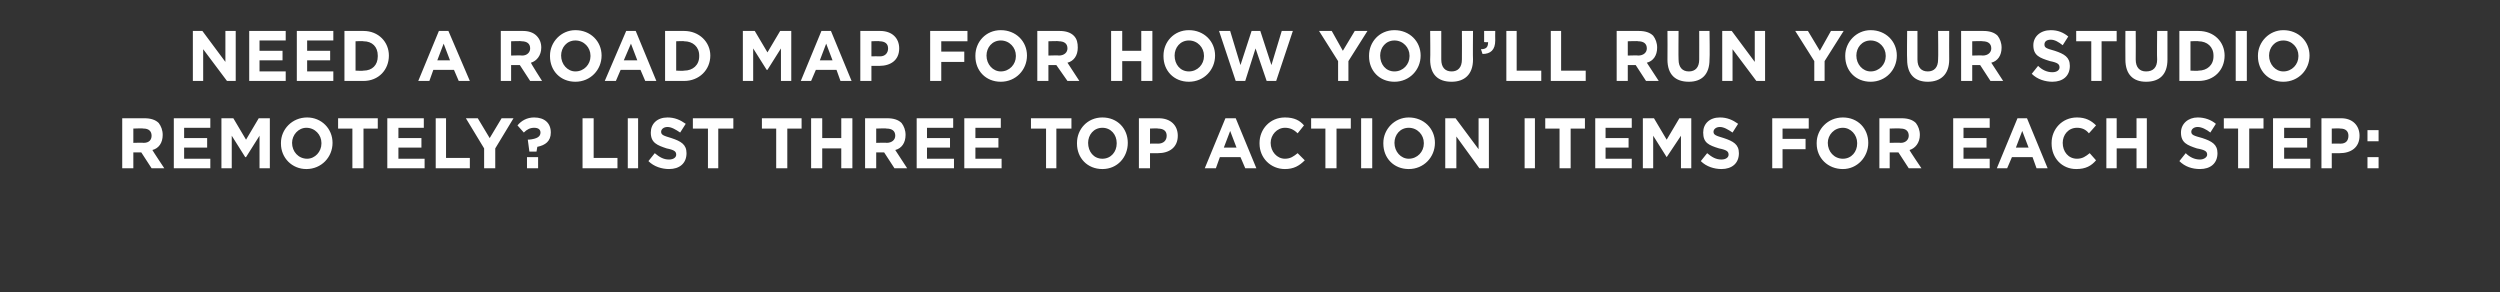
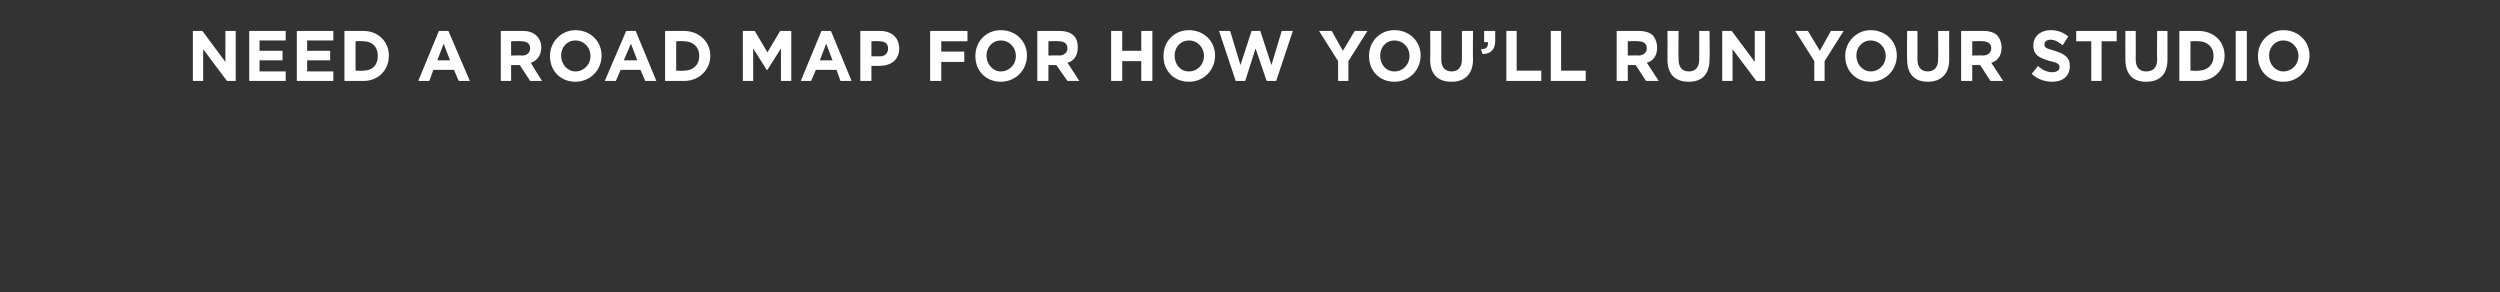
<svg xmlns="http://www.w3.org/2000/svg" version="1.1" width="315px" height="36.8px" viewBox="0 -3 315 36.8" style="top:-3px">
  <rect x="0" y="-3" width="315" height="36.8" fill="#333333" stroke="none" />
  <desc>Need a road map for how you ll run your studio remotely List three top action items for each step:</desc>
  <defs />
  <g id="Polygon78191">
-     <path d="m15.4 11.9h2.8c.8 0 1.4.2 1.8.6c.3.4.5.9.5 1.5c0 1-.5 1.7-1.3 1.9c0 .05 1.5 2.3 1.5 2.3h-1.6l-1.3-2h-1v2h-1.4v-6.3zm2.7 3.1c.7 0 1-.4 1-.9c0-.6-.4-.9-1-.9c-.01-.05-1.3 0-1.3 0v1.8s1.31-.04 1.3 0zm3.8-3.1h4.6v1.2h-3.3v1.3h2.9v1.2h-2.9v1.4h3.3v1.2h-4.6v-6.3zm6 0h1.5l1.6 2.7l1.6-2.7h1.4v6.3h-1.3v-4.1L31 16.8h-.1l-1.7-2.7v4.1h-1.3v-6.3zm7.5 3.2v-.1c0-1.7 1.4-3.2 3.3-3.2c1.8 0 3.2 1.4 3.2 3.2c0 1.8-1.4 3.3-3.3 3.3c-1.8 0-3.2-1.4-3.2-3.2zm5.1 0v-.1c0-1-.8-1.9-1.9-1.9c-1 0-1.8.9-1.8 1.9c0 1.1.8 2 1.9 2c1 0 1.8-.9 1.8-1.9zm3.9-1.9h-1.8v-1.3h5v1.3h-1.8v5h-1.4v-5zm4.4-1.3h4.6v1.2h-3.2v1.3h2.9v1.2h-2.9v1.4h3.3v1.2h-4.7v-6.3zm6.1 0h1.3v5h3v1.3h-4.3v-6.3zm6.1 3.8l-2.3-3.8h1.5l1.5 2.5l1.5-2.5h1.5l-2.3 3.8v2.5H61v-2.5zm5.5-1.1s.06-.05.1 0c1.1-.1 1.5-.4 1.5-.9c0-.4-.3-.6-.8-.6c-.5 0-.9.2-1.3.6l-.8-.9c.5-.6 1.2-1 2.1-1c1.3 0 2.1.7 2.1 1.9c0 1.1-.7 1.6-1.7 1.8l-.1.6h-.9l-.2-1.5zm-.1 2.2h1.4v1.4h-1.4v-1.4zm7-4.9h1.4v5h3v1.3h-4.4v-6.3zm5.7 0h1.3v6.3h-1.3v-6.3zm2.6 5.4l.8-1c.6.5 1.1.8 1.8.8c.6 0 .9-.3.9-.6c0-.4-.2-.6-1.2-.8c-1.2-.4-2-.7-2-2c0-1.1.8-1.9 2.1-1.9c.9 0 1.6.3 2.3.8l-.7 1.1c-.6-.4-1.1-.7-1.6-.7c-.5 0-.8.3-.8.6c0 .4.3.5 1.3.8c1.2.4 1.9.8 1.9 1.9c0 1.3-.9 2-2.2 2c-.9 0-1.9-.3-2.6-1zm7.5-4.1h-1.9v-1.3h5.1v1.3h-1.9v5h-1.3v-5zm8.6 0H96v-1.3h5v1.3h-1.8v5h-1.4v-5zm4.4-1.3h1.4v2.5h2.4v-2.5h1.4v6.3H106v-2.5h-2.4v2.5h-1.4v-6.3zm6.8 0h2.8c.8 0 1.4.2 1.8.6c.3.4.5.9.5 1.5c0 1-.5 1.7-1.3 1.9c.02.05 1.5 2.3 1.5 2.3h-1.6l-1.3-2h-1v2H109v-6.3zm2.7 3.1c.7 0 1.1-.4 1.1-.9c0-.6-.4-.9-1.1-.9c.01-.05-1.3 0-1.3 0v1.8s1.33-.04 1.3 0zm3.8-3.1h4.6v1.2h-3.3v1.3h2.9v1.2h-2.9v1.4h3.4v1.2h-4.7v-6.3zm6 0h4.6v1.2h-3.2v1.3h2.9v1.2h-2.9v1.4h3.3v1.2h-4.7v-6.3zm10.3 1.3h-1.9v-1.3h5.1v1.3h-1.9v5h-1.3v-5zm3.9 1.9v-.1c0-1.7 1.3-3.2 3.2-3.2c1.9 0 3.2 1.4 3.2 3.2c0 1.8-1.3 3.3-3.2 3.3c-1.9 0-3.2-1.4-3.2-3.2zm5 0v-.1c0-1-.7-1.9-1.8-1.9c-1.1 0-1.8.9-1.8 1.9c0 1.1.7 2 1.8 2c1.1 0 1.8-.9 1.8-1.9zm2.8-3.2h2.5c1.5 0 2.4.9 2.4 2.2c0 1.5-1.1 2.2-2.5 2.2h-1v1.9h-1.4v-6.3zm2.4 3.2c.7 0 1.1-.4 1.1-1c0-.6-.4-.9-1.1-.9c0-.05-1 0-1 0v1.9s1.03-.02 1 0zm8.5-3.2h1.3l2.6 6.3h-1.4l-.6-1.4h-2.6l-.5 1.4h-1.4l2.6-6.3zm1.4 3.7l-.8-2.1l-.8 2.1h1.6zm2.9-.5v-.1c0-1.7 1.3-3.2 3.2-3.2c1.2 0 1.9.4 2.4 1l-.8 1c-.5-.5-1-.7-1.6-.7c-1 0-1.8.9-1.8 1.9c0 1.1.8 2 1.8 2c.7 0 1.1-.3 1.6-.7l.9.9c-.7.7-1.4 1.1-2.5 1.1c-1.8 0-3.2-1.4-3.2-3.2zm8.3-1.9h-1.8v-1.3h5v1.3h-1.8v5H167v-5zm4.5-1.3h1.4v6.3h-1.4v-6.3zm2.8 3.2v-.1c0-1.7 1.4-3.2 3.2-3.2c1.9 0 3.3 1.4 3.3 3.2c0 1.8-1.4 3.3-3.3 3.3c-1.9 0-3.2-1.4-3.2-3.2zm5.1 0v-.1c0-1-.8-1.9-1.9-1.9c-1.1 0-1.8.9-1.8 1.9c0 1.1.8 2 1.8 2c1.1 0 1.9-.9 1.9-1.9zm2.7-3.2h1.3l2.9 3.9v-3.9h1.3v6.3h-1.2l-2.9-4v4h-1.4v-6.3zm10 0h1.3v6.3h-1.3v-6.3zm4.4 1.3h-1.8v-1.3h5v1.3h-1.8v5h-1.4v-5zm4.5-1.3h4.6v1.2h-3.3v1.3h2.9v1.2h-2.9v1.4h3.3v1.2H201v-6.3zm6 0h1.4l1.6 2.7l1.6-2.7h1.5v6.3h-1.3v-4.1l-1.8 2.7l-1.7-2.7v4.1H207v-6.3zm7.3 5.4l.8-1c.6.5 1.1.8 1.8.8c.6 0 .9-.3.9-.6c0-.4-.2-.6-1.2-.8c-1.3-.4-2-.7-2-2c0-1.1.8-1.9 2.1-1.9c.9 0 1.6.3 2.3.8l-.7 1.1c-.6-.4-1.1-.7-1.6-.7c-.5 0-.8.3-.8.6c0 .4.3.5 1.3.8c1.2.4 1.9.8 1.9 1.9c0 1.3-.9 2-2.2 2c-.9 0-1.9-.3-2.6-1zm9-5.4h4.6v1.3h-3.3v1.3h2.9v1.3h-2.9v2.4h-1.3v-6.3zm5.6 3.2v-.1c0-1.7 1.4-3.2 3.3-3.2c1.9 0 3.2 1.4 3.2 3.2c0 1.8-1.4 3.3-3.2 3.3c-1.9 0-3.3-1.4-3.3-3.2zm5.1 0v-.1c0-1-.8-1.9-1.8-1.9c-1.1 0-1.9.9-1.9 1.9c0 1.1.8 2 1.9 2c1.1 0 1.8-.9 1.8-1.9zm2.8-3.2h2.8c.8 0 1.4.2 1.8.6c.3.4.5.9.5 1.5c0 1-.6 1.7-1.3 1.9c-.03.05 1.5 2.3 1.5 2.3h-1.6l-1.3-2h-1.1v2h-1.3v-6.3zm2.7 3.1c.6 0 1-.4 1-.9c0-.6-.4-.9-1-.9c-.04-.05-1.4 0-1.4 0v1.8s1.39-.04 1.4 0zm6.6-3.1h4.6v1.2h-3.3v1.3h2.9v1.2h-2.9v1.4h3.3v1.2h-4.6v-6.3zm8.1 0h1.2l2.6 6.3h-1.4l-.5-1.4h-2.6l-.6 1.4h-1.3l2.6-6.3zm1.4 3.7l-.8-2.1l-.8 2.1h1.6zm2.9-.5v-.1c0-1.7 1.3-3.2 3.2-3.2c1.1 0 1.8.4 2.4 1l-.9 1c-.4-.5-.9-.7-1.5-.7c-1.1 0-1.8.9-1.8 1.9c0 1.1.7 2 1.8 2c.7 0 1.1-.3 1.6-.7l.8.9c-.6.7-1.3 1.1-2.5 1.1c-1.8 0-3.1-1.4-3.1-3.2zm6.9-3.2h1.3v2.5h2.5v-2.5h1.3v6.3h-1.3v-2.5h-2.5v2.5h-1.3v-6.3zm9.2 5.4l.8-1c.5.5 1.1.8 1.8.8c.5 0 .9-.3.9-.6c0-.4-.2-.6-1.3-.8c-1.2-.4-2-.7-2-2c0-1.1.9-1.9 2.1-1.9c.9 0 1.7.3 2.3.8l-.7 1.1c-.5-.4-1.1-.7-1.6-.7c-.5 0-.8.3-.8.6c0 .4.3.5 1.4.8c1.2.4 1.9.8 1.9 1.9c0 1.3-.9 2-2.2 2c-1 0-1.9-.3-2.6-1zm7.4-4.1h-1.8v-1.3h5v1.3h-1.8v5H282v-5zm4.4-1.3h4.7v1.2h-3.3v1.3h2.9v1.2h-2.9v1.4h3.3v1.2h-4.7v-6.3zm6.1 0h2.5c1.4 0 2.3.9 2.3 2.2c0 1.5-1.1 2.2-2.5 2.2h-1v1.9h-1.3v-6.3zm2.4 3.2c.7 0 1-.4 1-1c0-.6-.4-.9-1-.9c-.05-.05-1.1 0-1.1 0v1.9s1.08-.02 1.1 0zm3.4-1.7h1.4v1.4h-1.4v-1.4zm0 3.4h1.4v1.4h-1.4v-1.4z" stroke="none" fill="#fff" />
-   </g>
+     </g>
  <g id="Polygon78190">
    <path d="m24.3.9h1.2l2.9 3.9V.9h1.3v6.3h-1.1l-3-4v4h-1.3V.9zm7.1 0h4.6v1.2h-3.3v1.3h2.9v1.2h-2.9v1.4h3.3v1.2h-4.6V.9zm6 0h4.6v1.2h-3.3v1.3h2.9v1.2h-2.9v1.4h3.3v1.2h-4.6V.9zm6 0h2.4C47.7.9 49 2.3 49 4c0 1.8-1.3 3.2-3.2 3.2h-2.4V.9zm1.4 1.3v3.7s.99.05 1 0c1.1 0 1.8-.7 1.8-1.8v-.1c0-1.1-.7-1.8-1.8-1.8c-.01-.05-1 0-1 0zM55.3.9h1.2l2.7 6.3h-1.4l-.6-1.4h-2.6l-.5 1.4h-1.4L55.3.9zm1.4 3.7l-.8-2.1l-.8 2.1h1.6zM63.1.9h2.8c.7 0 1.3.2 1.7.6c.4.4.6.9.6 1.5c0 1-.6 1.7-1.3 1.9c-.04.05 1.4 2.3 1.4 2.3h-1.5l-1.3-2h-1.1v2h-1.3V.9zM65.8 4c.6 0 1-.4 1-.9c0-.6-.4-.9-1.1-.9c.05-.05-1.3 0-1.3 0v1.8s1.38-.04 1.4 0zm3.5.1v-.1c0-1.7 1.4-3.2 3.2-3.2c1.9 0 3.3 1.4 3.3 3.2c0 1.8-1.4 3.3-3.3 3.3c-1.9 0-3.2-1.4-3.2-3.2zm5.1 0v-.1c0-1-.8-1.9-1.9-1.9c-1.1 0-1.8.9-1.8 1.9c0 1.1.8 2 1.8 2c1.1 0 1.9-.9 1.9-1.9zM78.9.9h1.2l2.6 6.3h-1.4l-.6-1.4h-2.5l-.6 1.4h-1.4L78.9.9zm1.4 3.7l-.8-2.1l-.9 2.1h1.7zM83.8.9h2.4c1.9 0 3.3 1.4 3.3 3.1c0 1.8-1.4 3.2-3.3 3.2h-2.4V.9zm1.4 1.3v3.7s1.01.05 1 0c1.1 0 1.9-.7 1.9-1.8v-.1c0-1.1-.8-1.8-1.9-1.8c.01-.05-1 0-1 0zM93.6.9h1.5l1.6 2.7L98.3.9h1.4v6.3h-1.3V3.1l-1.7 2.7h-.1l-1.7-2.7v4.1h-1.3V.9zm9.9 0h1.2l2.6 6.3h-1.4l-.5-1.4h-2.6l-.6 1.4h-1.3l2.6-6.3zm1.4 3.7l-.8-2.1l-.8 2.1h1.6zm3.5-3.7h2.5c1.5 0 2.4.9 2.4 2.2c0 1.5-1.1 2.2-2.5 2.2h-1v1.9h-1.4V.9zm2.5 3.2c.6 0 1-.4 1-1c0-.6-.4-.9-1.1-.9c.03-.05-1 0-1 0v1.9s1.06-.02 1.1 0zm6.3-3.2h4.7v1.3h-3.3v1.3h2.9v1.3h-2.9v2.4h-1.4V.9zm5.7 3.2v-.1c0-1.7 1.3-3.2 3.2-3.2c1.9 0 3.3 1.4 3.3 3.2c0 1.8-1.4 3.3-3.3 3.3c-1.9 0-3.2-1.4-3.2-3.2zm5.1 0v-.1c0-1-.8-1.9-1.9-1.9c-1.1 0-1.8.9-1.8 1.9c0 1.1.8 2 1.8 2c1.1 0 1.9-.9 1.9-1.9zm2.7-3.2h2.8c.8 0 1.4.2 1.8.6c.4.4.5.9.5 1.5c0 1-.5 1.7-1.3 1.9l1.5 2.3h-1.5l-1.4-2h-1v2h-1.4V.9zm2.7 3.1c.7 0 1.1-.4 1.1-.9c0-.6-.4-.9-1.1-.9c.02-.05-1.3 0-1.3 0v1.8s1.35-.04 1.3 0zM140 .9h1.4v2.5h2.4V.9h1.4v6.3h-1.4V4.7h-2.4v2.5H140V.9zm6.6 3.2v-.1c0-1.7 1.3-3.2 3.2-3.2c1.9 0 3.3 1.4 3.3 3.2c0 1.8-1.4 3.3-3.3 3.3c-1.9 0-3.2-1.4-3.2-3.2zm5.1 0v-.1c0-1-.8-1.9-1.9-1.9c-1.1 0-1.8.9-1.8 1.9c0 1.1.7 2 1.8 2c1.1 0 1.9-.9 1.9-1.9zm1.9-3.2h1.4l1.3 4.3l1.4-4.3h1.1l1.4 4.3l1.3-4.3h1.4l-2.1 6.3h-1.2l-1.4-4.1l-1.3 4.1h-1.2L153.6.9zm15 3.8L166.2.9h1.6l1.4 2.5l1.5-2.5h1.6l-2.4 3.8v2.5h-1.3V4.7zm3.9-.6v-.1c0-1.7 1.3-3.2 3.2-3.2c1.9 0 3.3 1.4 3.3 3.2c0 1.8-1.4 3.3-3.3 3.3c-1.9 0-3.2-1.4-3.2-3.2zm5.1 0v-.1c0-1-.8-1.9-1.9-1.9c-1.1 0-1.8.9-1.8 1.9c0 1.1.7 2 1.8 2c1.1 0 1.9-.9 1.9-1.9zm2.6.4c.04 0 0-3.6 0-3.6h1.4s-.01 3.56 0 3.6c0 1 .5 1.5 1.3 1.5c.8 0 1.3-.5 1.3-1.5c.02.01 0-3.6 0-3.6h1.4s-.03 3.56 0 3.6c0 1.9-1.1 2.8-2.7 2.8c-1.7 0-2.7-.9-2.7-2.8zm6.4-1.3c.7 0 .9-.3.9-.9c0 .04-.5 0-.5 0V.9h1.4s-.02 1.21 0 1.2c0 1.2-.6 1.7-1.6 1.7l-.2-.6zm3.2-2.3h1.3v5h3.1v1.3h-4.4V.9zm5.6 0h1.3v5h3.1v1.3h-4.4V.9zm8.3 0h2.8c.8 0 1.4.2 1.8.6c.3.4.5.9.5 1.5c0 1-.5 1.7-1.3 1.9c.02.05 1.5 2.3 1.5 2.3h-1.6l-1.3-2h-1v2h-1.4V.9zm2.7 3.1c.7 0 1.1-.4 1.1-.9c0-.6-.4-.9-1.1-.9c.01-.05-1.3 0-1.3 0v1.8s1.34-.04 1.3 0zm3.7.5c.02 0 0-3.6 0-3.6h1.4s-.03 3.56 0 3.6c0 1 .5 1.5 1.3 1.5c.8 0 1.3-.5 1.3-1.5c.01.01 0-3.6 0-3.6h1.3s.05 3.56 0 3.6c0 1.9-1 2.8-2.6 2.8c-1.7 0-2.7-.9-2.7-2.8zM217 .9h1.2l2.9 3.9V.9h1.3v6.3h-1.1l-3-4v4H217V.9zm11.6 3.8L226.2.9h1.6l1.5 2.5l1.4-2.5h1.6l-2.4 3.8v2.5h-1.3V4.7zm3.9-.6v-.1c0-1.7 1.4-3.2 3.2-3.2c1.9 0 3.3 1.4 3.3 3.2c0 1.8-1.4 3.3-3.3 3.3c-1.9 0-3.2-1.4-3.2-3.2zm5.1 0v-.1c0-1-.8-1.9-1.9-1.9c-1.1 0-1.8.9-1.8 1.9c0 1.1.8 2 1.8 2c1.1 0 1.9-.9 1.9-1.9zm2.7.4c-.04 0 0-3.6 0-3.6h1.3v3.6c0 1 .5 1.5 1.3 1.5c.8 0 1.3-.5 1.3-1.5c.04.01 0-3.6 0-3.6h1.4s-.02 3.56 0 3.6c0 1.9-1.1 2.8-2.7 2.8c-1.6 0-2.6-.9-2.6-2.8zm6.8-3.6h2.8c.8 0 1.4.2 1.8.6c.3.4.5.9.5 1.5c0 1-.5 1.7-1.3 1.9c.02.05 1.5 2.3 1.5 2.3h-1.6l-1.3-2h-1v2h-1.4V.9zm2.7 3.1c.7 0 1.1-.4 1.1-.9c0-.6-.4-.9-1.1-.9c.01-.05-1.3 0-1.3 0v1.8s1.34-.04 1.3 0zm6.2 2.3l.8-1c.5.5 1.1.8 1.8.8c.6 0 .9-.3.9-.6c0-.4-.2-.6-1.2-.8c-1.3-.4-2.1-.7-2.1-2c0-1.1.9-1.9 2.2-1.9c.9 0 1.6.3 2.2.8l-.7 1.1c-.5-.4-1-.7-1.5-.7c-.6 0-.8.3-.8.6c0 .4.2.5 1.3.8c1.2.4 1.9.8 1.9 1.9c0 1.3-.9 2-2.2 2c-.9 0-1.9-.3-2.6-1zm7.5-4.1h-1.9V.9h5.1v1.3h-1.9v5h-1.3v-5zm4.3 2.3c-.02 0 0-3.6 0-3.6h1.3s.02 3.56 0 3.6c0 1 .5 1.5 1.3 1.5c.9 0 1.4-.5 1.4-1.5c-.04.01 0-3.6 0-3.6h1.3v3.6c0 1.9-1 2.8-2.7 2.8c-1.6 0-2.6-.9-2.6-2.8zm6.8-3.6h2.4c2 0 3.3 1.4 3.3 3.1c0 1.8-1.3 3.2-3.3 3.2h-2.4V.9zm1.4 1.3v3.7s1.03.05 1 0c1.1 0 1.9-.7 1.9-1.8v-.1c0-1.1-.8-1.8-1.9-1.8c.03-.05-1 0-1 0zm5.7-1.3h1.4v6.3h-1.4V.9zm2.8 3.2v-.1c0-1.7 1.4-3.2 3.2-3.2c1.9 0 3.3 1.4 3.3 3.2c0 1.8-1.4 3.3-3.3 3.3c-1.9 0-3.2-1.4-3.2-3.2zm5.1 0v-.1c0-1-.8-1.9-1.9-1.9c-1.1 0-1.8.9-1.8 1.9c0 1.1.8 2 1.8 2c1.1 0 1.9-.9 1.9-1.9z" stroke="none" fill="#fff" />
  </g>
</svg>